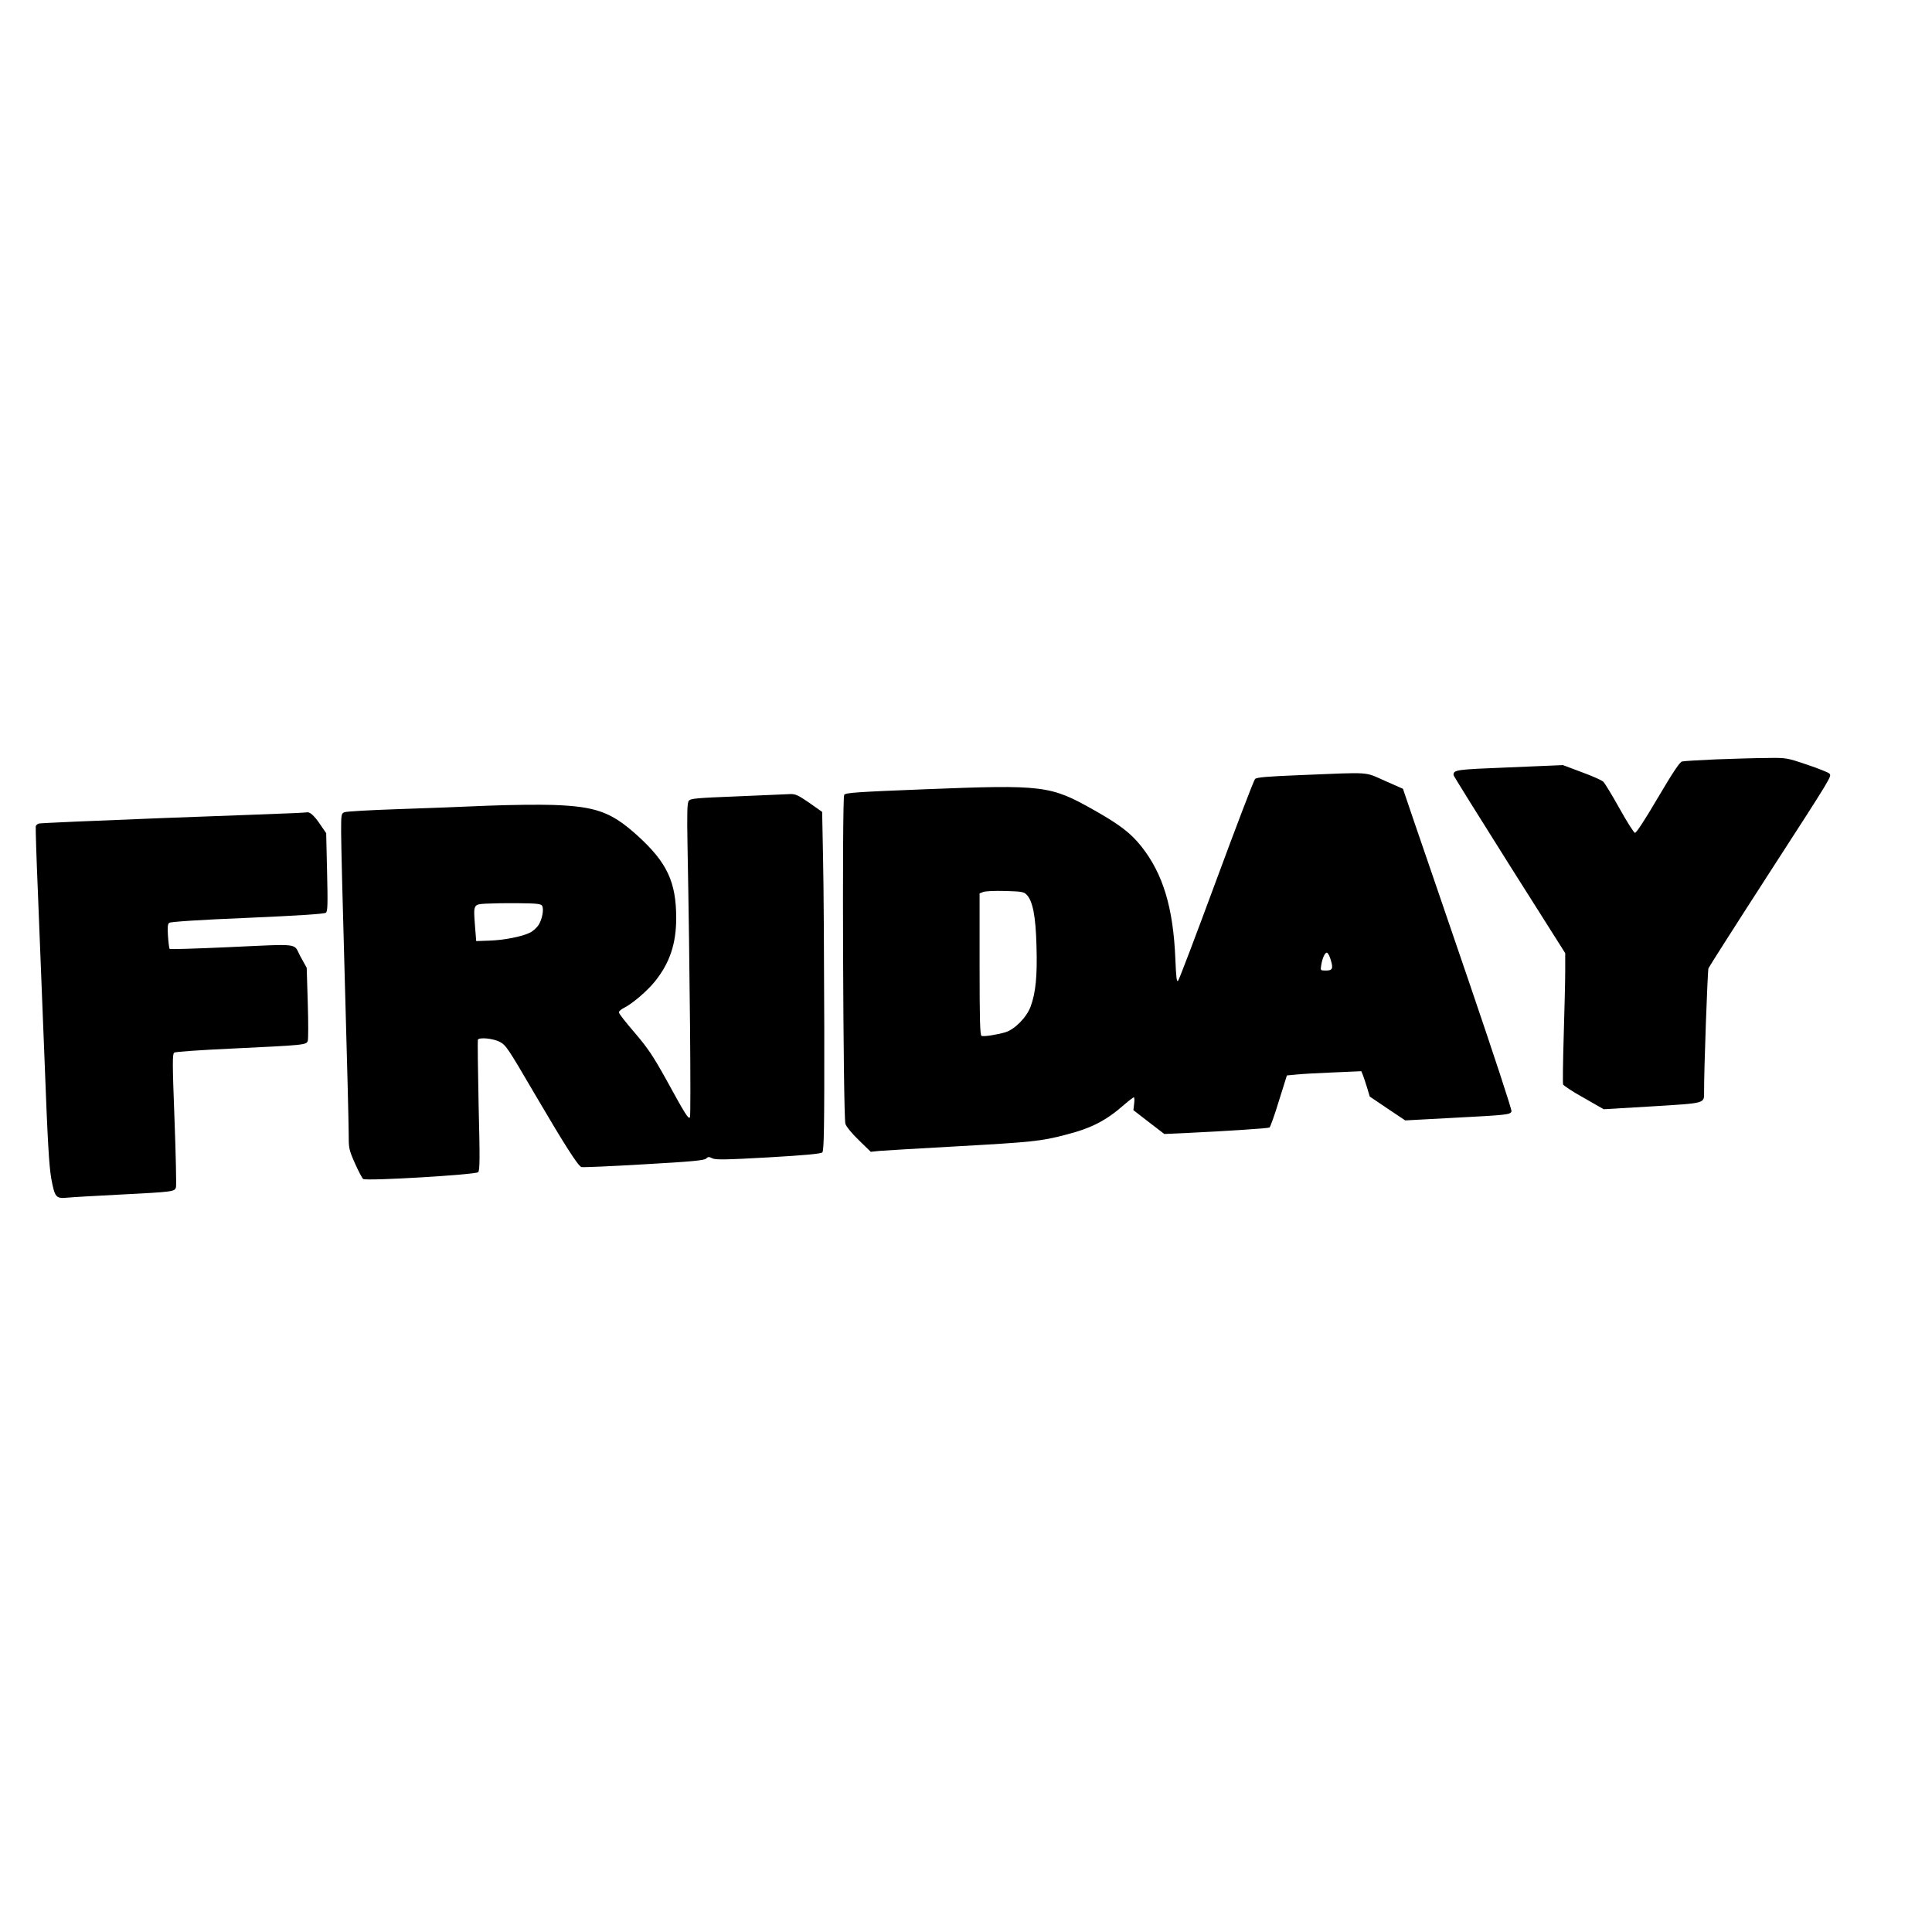
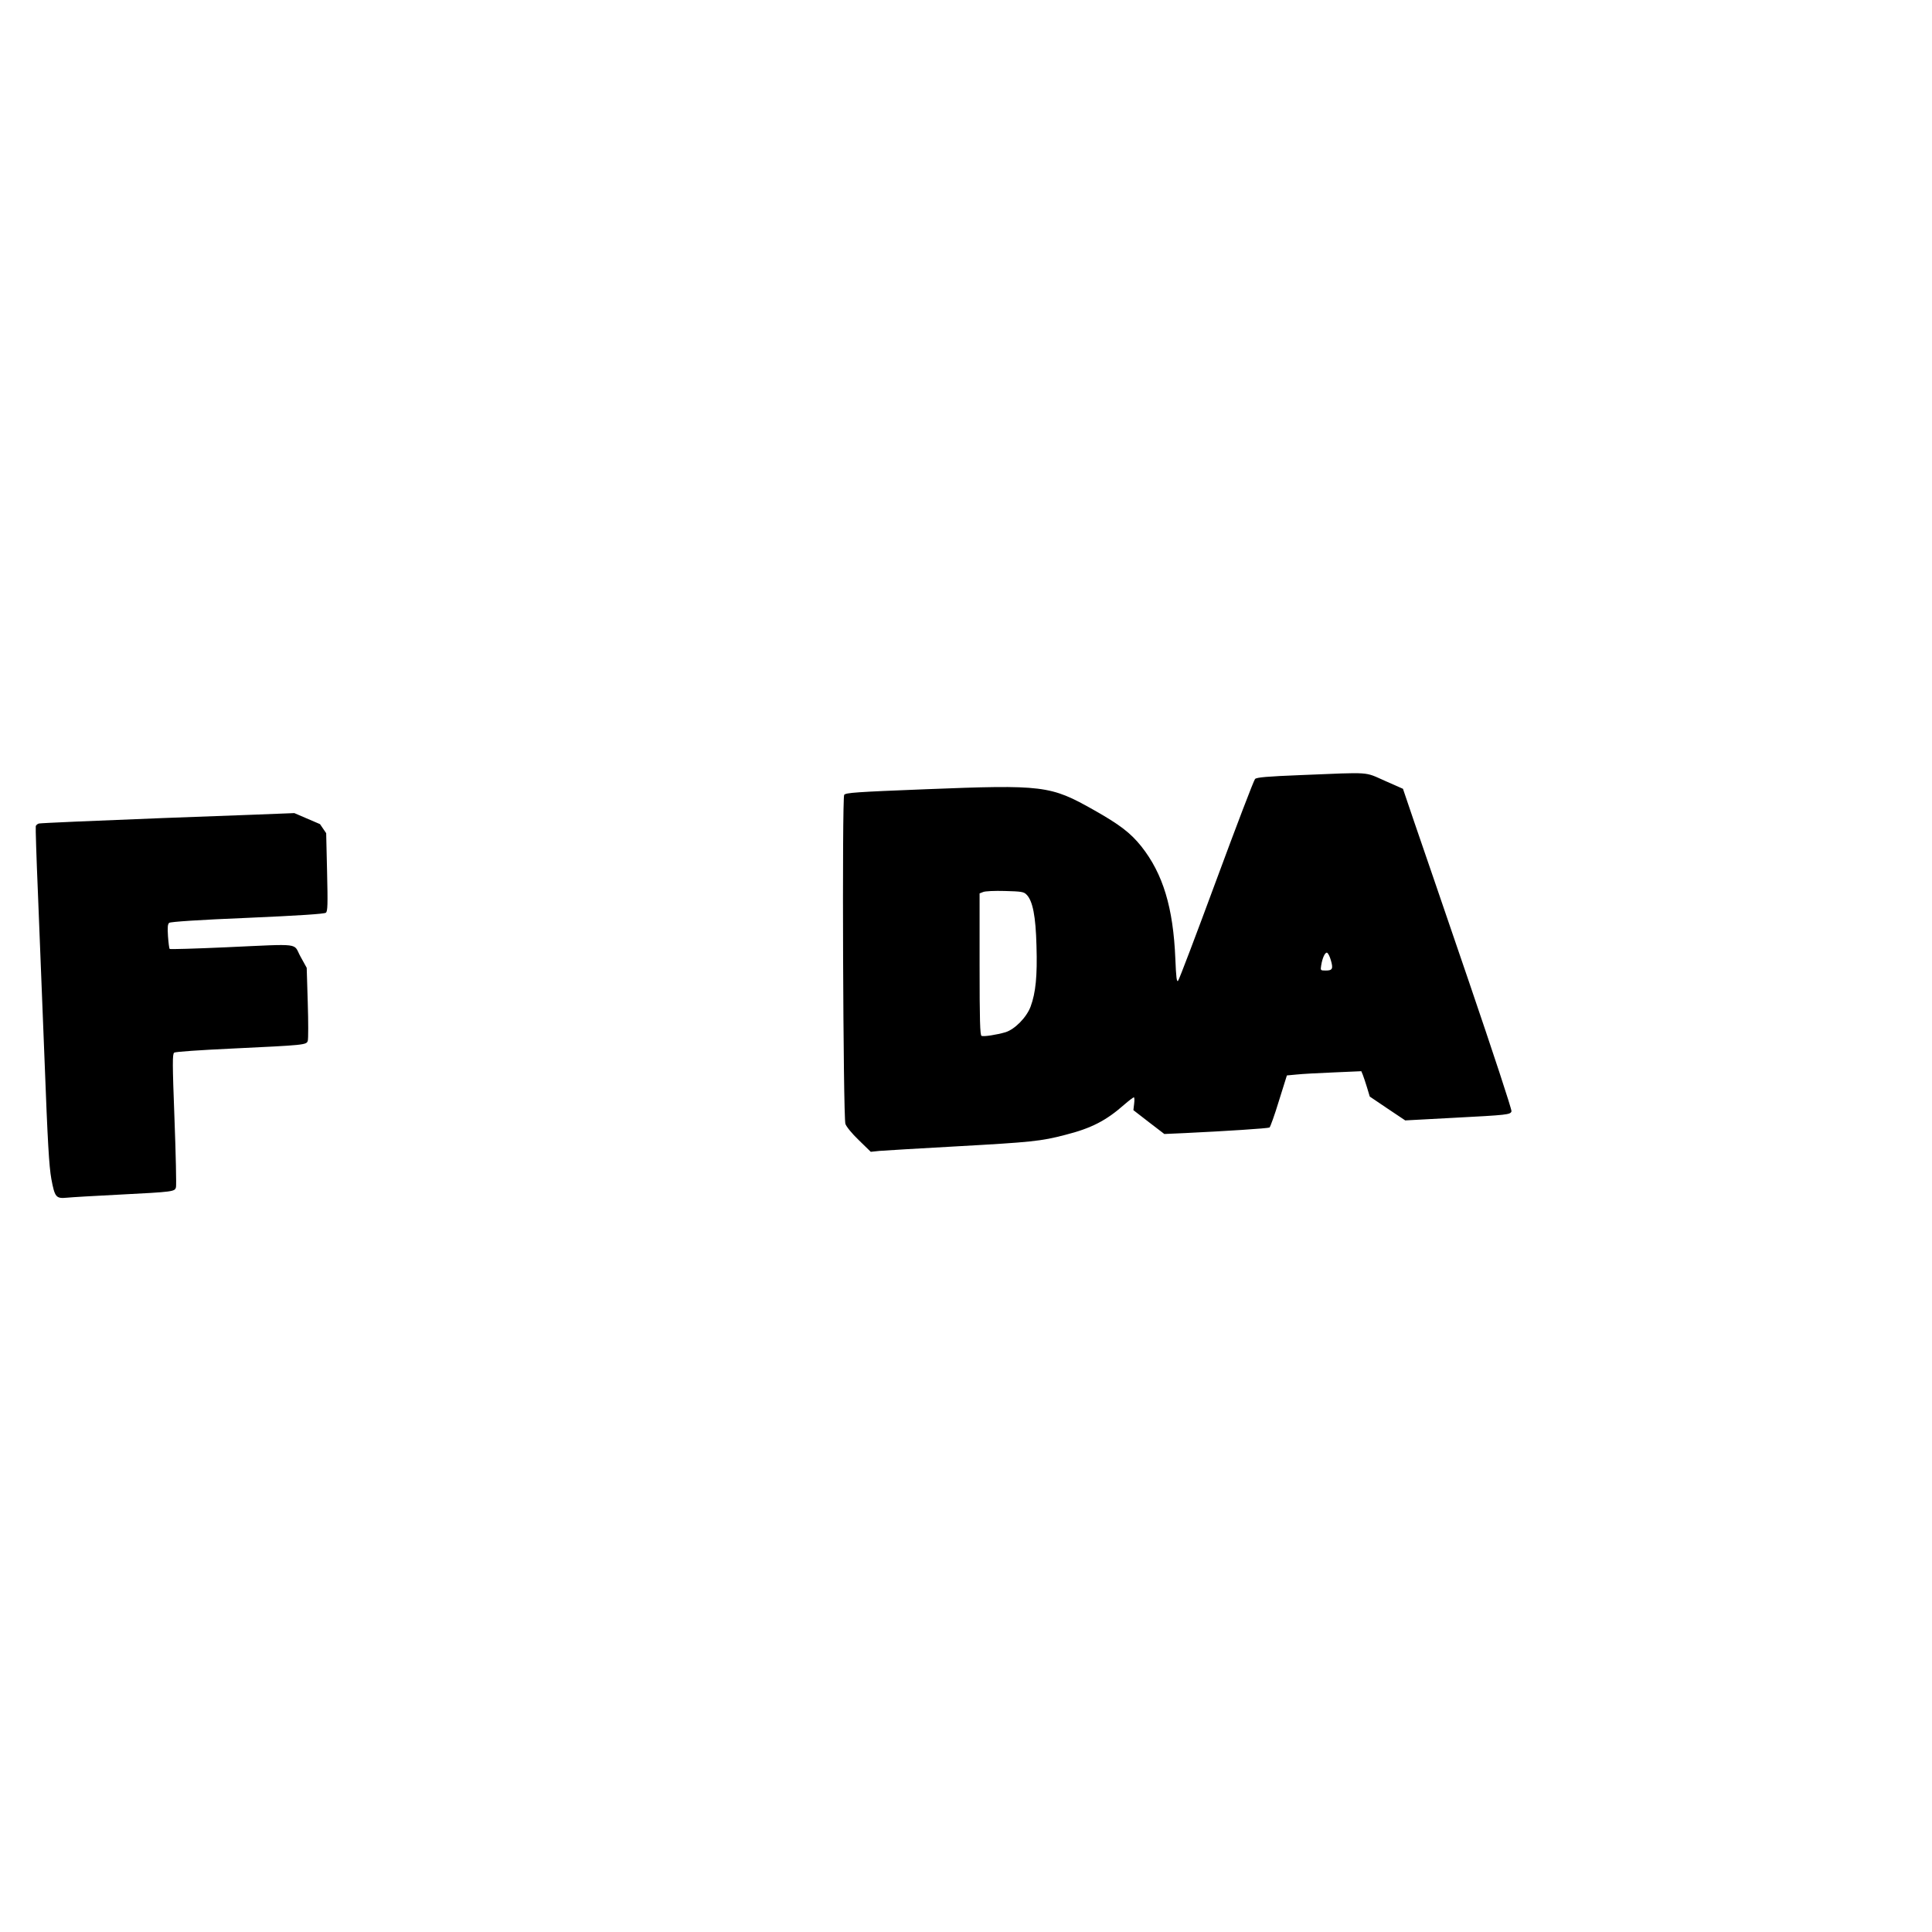
<svg xmlns="http://www.w3.org/2000/svg" version="1.0" width="1280pt" height="1280pt" viewBox="0 0 1280 1280" preserveAspectRatio="xMidYMid meet">
  <g transform="translate(0,1280) scale(0.1,-0.1)" fill="#000000" stroke="none">
-     <path d="M11370 7769 c-113 -5 -214 -11 -226 -14 -15 -3 -62 -74 -160 -240 -85 -145 -144 -235 -152 -233 -8 2 -54 75 -103 163 -49 88 -97 167 -107 176 -9 9 -73 38 -142 63 l-125 47 -354 -15 c-357 -14 -371 -16 -371 -51 0 -5 167 -273 370 -595 l370 -585 0 -120 c0 -66 -5 -258 -10 -428 -5 -169 -7 -314 -4 -322 4 -8 65 -49 138 -89 l131 -75 320 19 c357 22 345 18 345 94 -1 142 23 805 29 821 5 11 178 283 386 605 441 682 431 666 415 685 -6 7 -73 34 -148 59 -136 46 -138 46 -267 44 -72 0 -222 -5 -335 -9z" />
    <path d="M8622 7665 c-228 -9 -296 -15 -307 -26 -8 -8 -123 -309 -256 -669 -133 -360 -247 -661 -254 -668 -9 -10 -13 21 -18 145 -14 341 -82 564 -225 745 -72 90 -144 145 -316 242 -287 162 -332 168 -1116 137 -457 -18 -527 -23 -537 -37 -15 -20 -7 -2131 8 -2180 6 -18 43 -64 89 -108 l79 -77 58 6 c32 3 261 16 508 30 500 28 561 34 722 76 174 44 272 95 392 201 30 26 59 48 63 48 4 0 5 -19 2 -42 l-5 -43 102 -79 103 -79 135 6 c273 13 551 31 562 37 5 4 34 83 62 176 l53 169 64 6 c36 4 147 10 247 14 l182 8 10 -24 c5 -13 18 -51 28 -84 l18 -60 117 -79 118 -79 317 17 c363 19 379 21 387 43 4 8 -123 393 -283 862 -159 465 -322 942 -363 1060 l-73 215 -120 53 c-138 61 -85 57 -553 38z m-1821 -792 c41 -41 61 -142 66 -340 6 -199 -5 -310 -39 -402 -27 -72 -105 -151 -167 -170 -59 -17 -142 -30 -158 -24 -10 4 -13 102 -13 474 l0 470 23 9 c12 6 77 9 145 7 108 -3 125 -5 143 -24z m2016 -434 c17 -57 11 -69 -33 -69 -36 0 -36 1 -31 33 8 51 26 89 39 85 7 -3 18 -24 25 -49z" />
-     <path d="M4886 7524 c-276 -11 -311 -14 -323 -30 -10 -14 -12 -77 -8 -298 15 -791 24 -1791 16 -1799 -11 -11 -27 13 -159 254 -87 156 -120 205 -207 307 -58 67 -105 127 -105 135 0 7 15 20 33 29 54 26 155 112 207 177 97 121 140 248 140 418 0 241 -61 370 -259 549 -171 154 -272 191 -556 201 -88 3 -284 1 -435 -5 -151 -7 -421 -17 -600 -23 -179 -6 -335 -15 -347 -20 -22 -8 -23 -13 -23 -131 0 -68 11 -519 25 -1003 14 -484 25 -929 25 -988 0 -106 1 -112 41 -203 23 -52 48 -99 55 -105 18 -15 744 28 762 45 11 11 12 90 3 442 -5 236 -7 432 -5 436 11 17 100 8 144 -14 42 -22 54 -40 234 -348 196 -334 285 -474 308 -482 7 -3 193 5 412 18 318 18 402 26 414 38 13 13 19 13 41 2 22 -11 86 -10 371 6 243 14 349 24 358 33 11 10 14 158 13 826 -1 448 -4 953 -8 1122 l-6 308 -85 60 c-73 50 -91 59 -126 58 -23 -1 -180 -8 -350 -15z m-1295 -724 c14 -21 2 -88 -22 -127 -12 -19 -37 -42 -58 -52 -51 -26 -172 -50 -271 -53 l-85 -3 -8 100 c-11 143 -11 143 71 148 37 2 134 4 215 3 119 -1 150 -4 158 -16z" />
-     <path d="M1950 7413 c-41 -2 -435 -17 -875 -33 -440 -17 -807 -33 -817 -36 -9 -2 -18 -10 -21 -17 -2 -7 4 -203 14 -437 9 -234 29 -733 44 -1110 21 -555 30 -705 45 -790 23 -123 31 -132 104 -125 28 3 182 12 341 20 370 19 373 20 381 50 3 13 -1 216 -10 452 -14 371 -14 429 -2 439 8 6 170 17 383 27 483 23 493 24 502 51 4 11 4 125 0 253 l-7 231 -42 76 c-49 90 16 83 -493 60 -202 -9 -370 -14 -373 -11 -3 3 -8 41 -11 84 -4 60 -2 81 8 89 9 7 200 20 519 33 342 15 509 26 519 34 12 10 13 54 8 269 l-6 258 -41 60 c-38 56 -68 83 -87 78 -4 -1 -42 -3 -83 -5z" />
+     <path d="M1950 7413 c-41 -2 -435 -17 -875 -33 -440 -17 -807 -33 -817 -36 -9 -2 -18 -10 -21 -17 -2 -7 4 -203 14 -437 9 -234 29 -733 44 -1110 21 -555 30 -705 45 -790 23 -123 31 -132 104 -125 28 3 182 12 341 20 370 19 373 20 381 50 3 13 -1 216 -10 452 -14 371 -14 429 -2 439 8 6 170 17 383 27 483 23 493 24 502 51 4 11 4 125 0 253 l-7 231 -42 76 c-49 90 16 83 -493 60 -202 -9 -370 -14 -373 -11 -3 3 -8 41 -11 84 -4 60 -2 81 8 89 9 7 200 20 519 33 342 15 509 26 519 34 12 10 13 54 8 269 l-6 258 -41 60 z" />
  </g>
</svg>